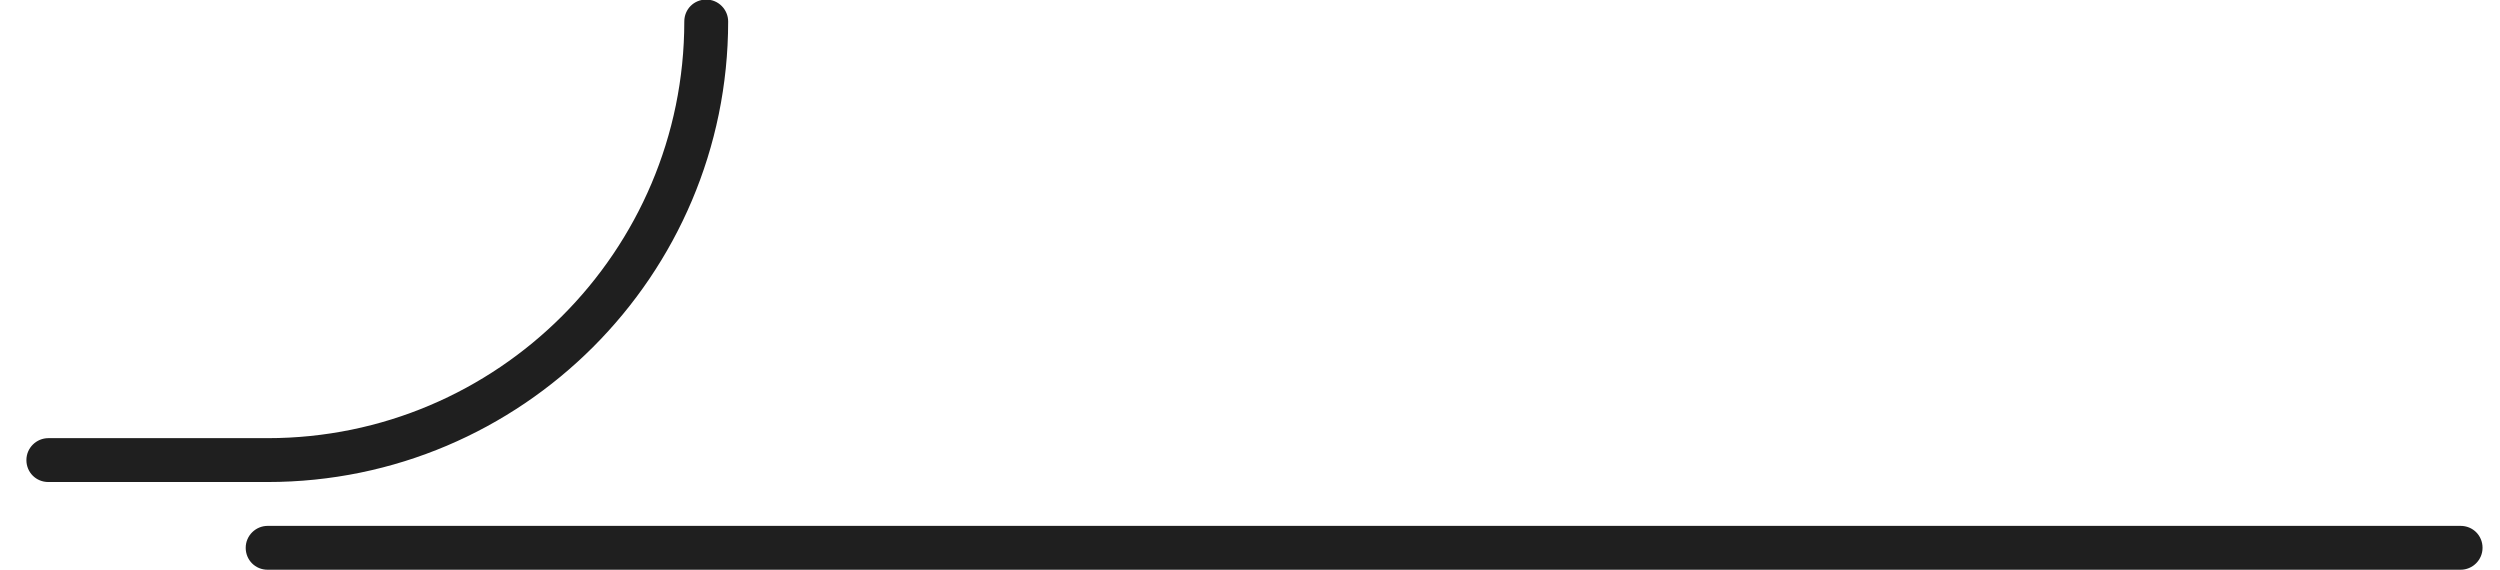
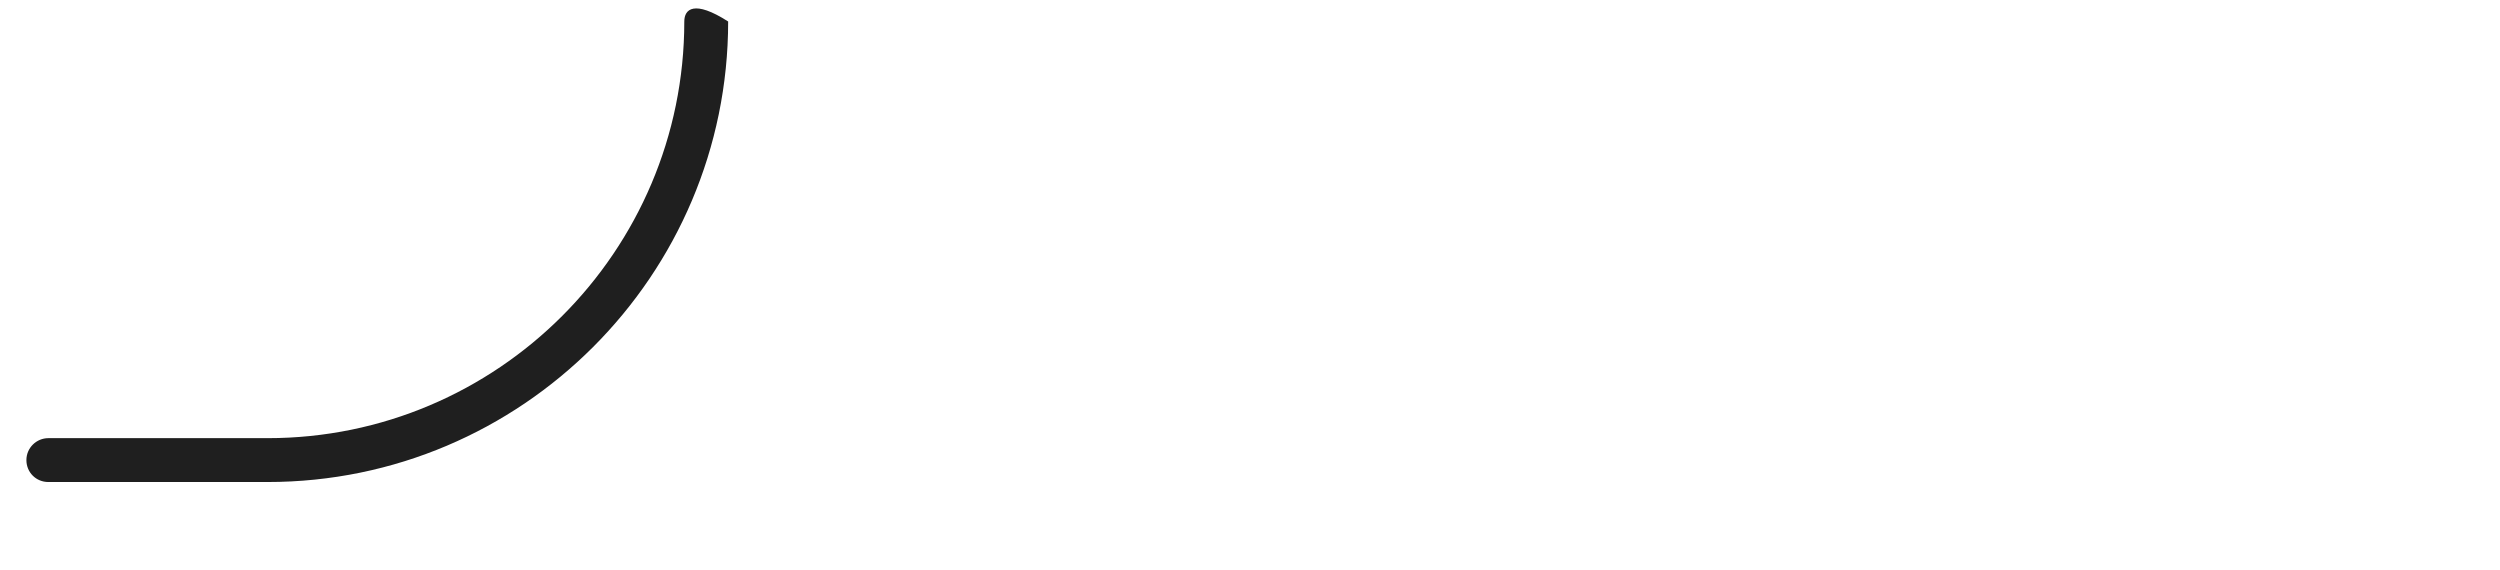
<svg xmlns="http://www.w3.org/2000/svg" width="57" height="13" viewBox="0 0 57 13" fill="none">
-   <path d="M6.102 12.99H56.102C56.372 12.99 56.602 12.77 56.602 12.49C56.602 12.21 56.382 11.99 56.102 11.99H6.102C5.832 11.99 5.602 12.21 5.602 12.49C5.602 12.77 5.822 12.99 6.102 12.99Z" fill="#1F1F1F" />
-   <path d="M1.102 10.99H6.102C11.892 10.99 16.602 6.28 16.602 0.49C16.602 0.22 16.382 -0.01 16.102 -0.01C15.822 -0.01 15.602 0.21 15.602 0.49C15.602 5.73 11.342 9.99 6.102 9.99H1.102C0.832 9.99 0.602 10.21 0.602 10.49C0.602 10.77 0.822 10.99 1.102 10.99Z" fill="#1F1F1F" />
+   <path d="M1.102 10.99H6.102C11.892 10.99 16.602 6.28 16.602 0.49C15.822 -0.01 15.602 0.21 15.602 0.49C15.602 5.73 11.342 9.99 6.102 9.99H1.102C0.832 9.99 0.602 10.21 0.602 10.49C0.602 10.77 0.822 10.99 1.102 10.99Z" fill="#1F1F1F" />
</svg>